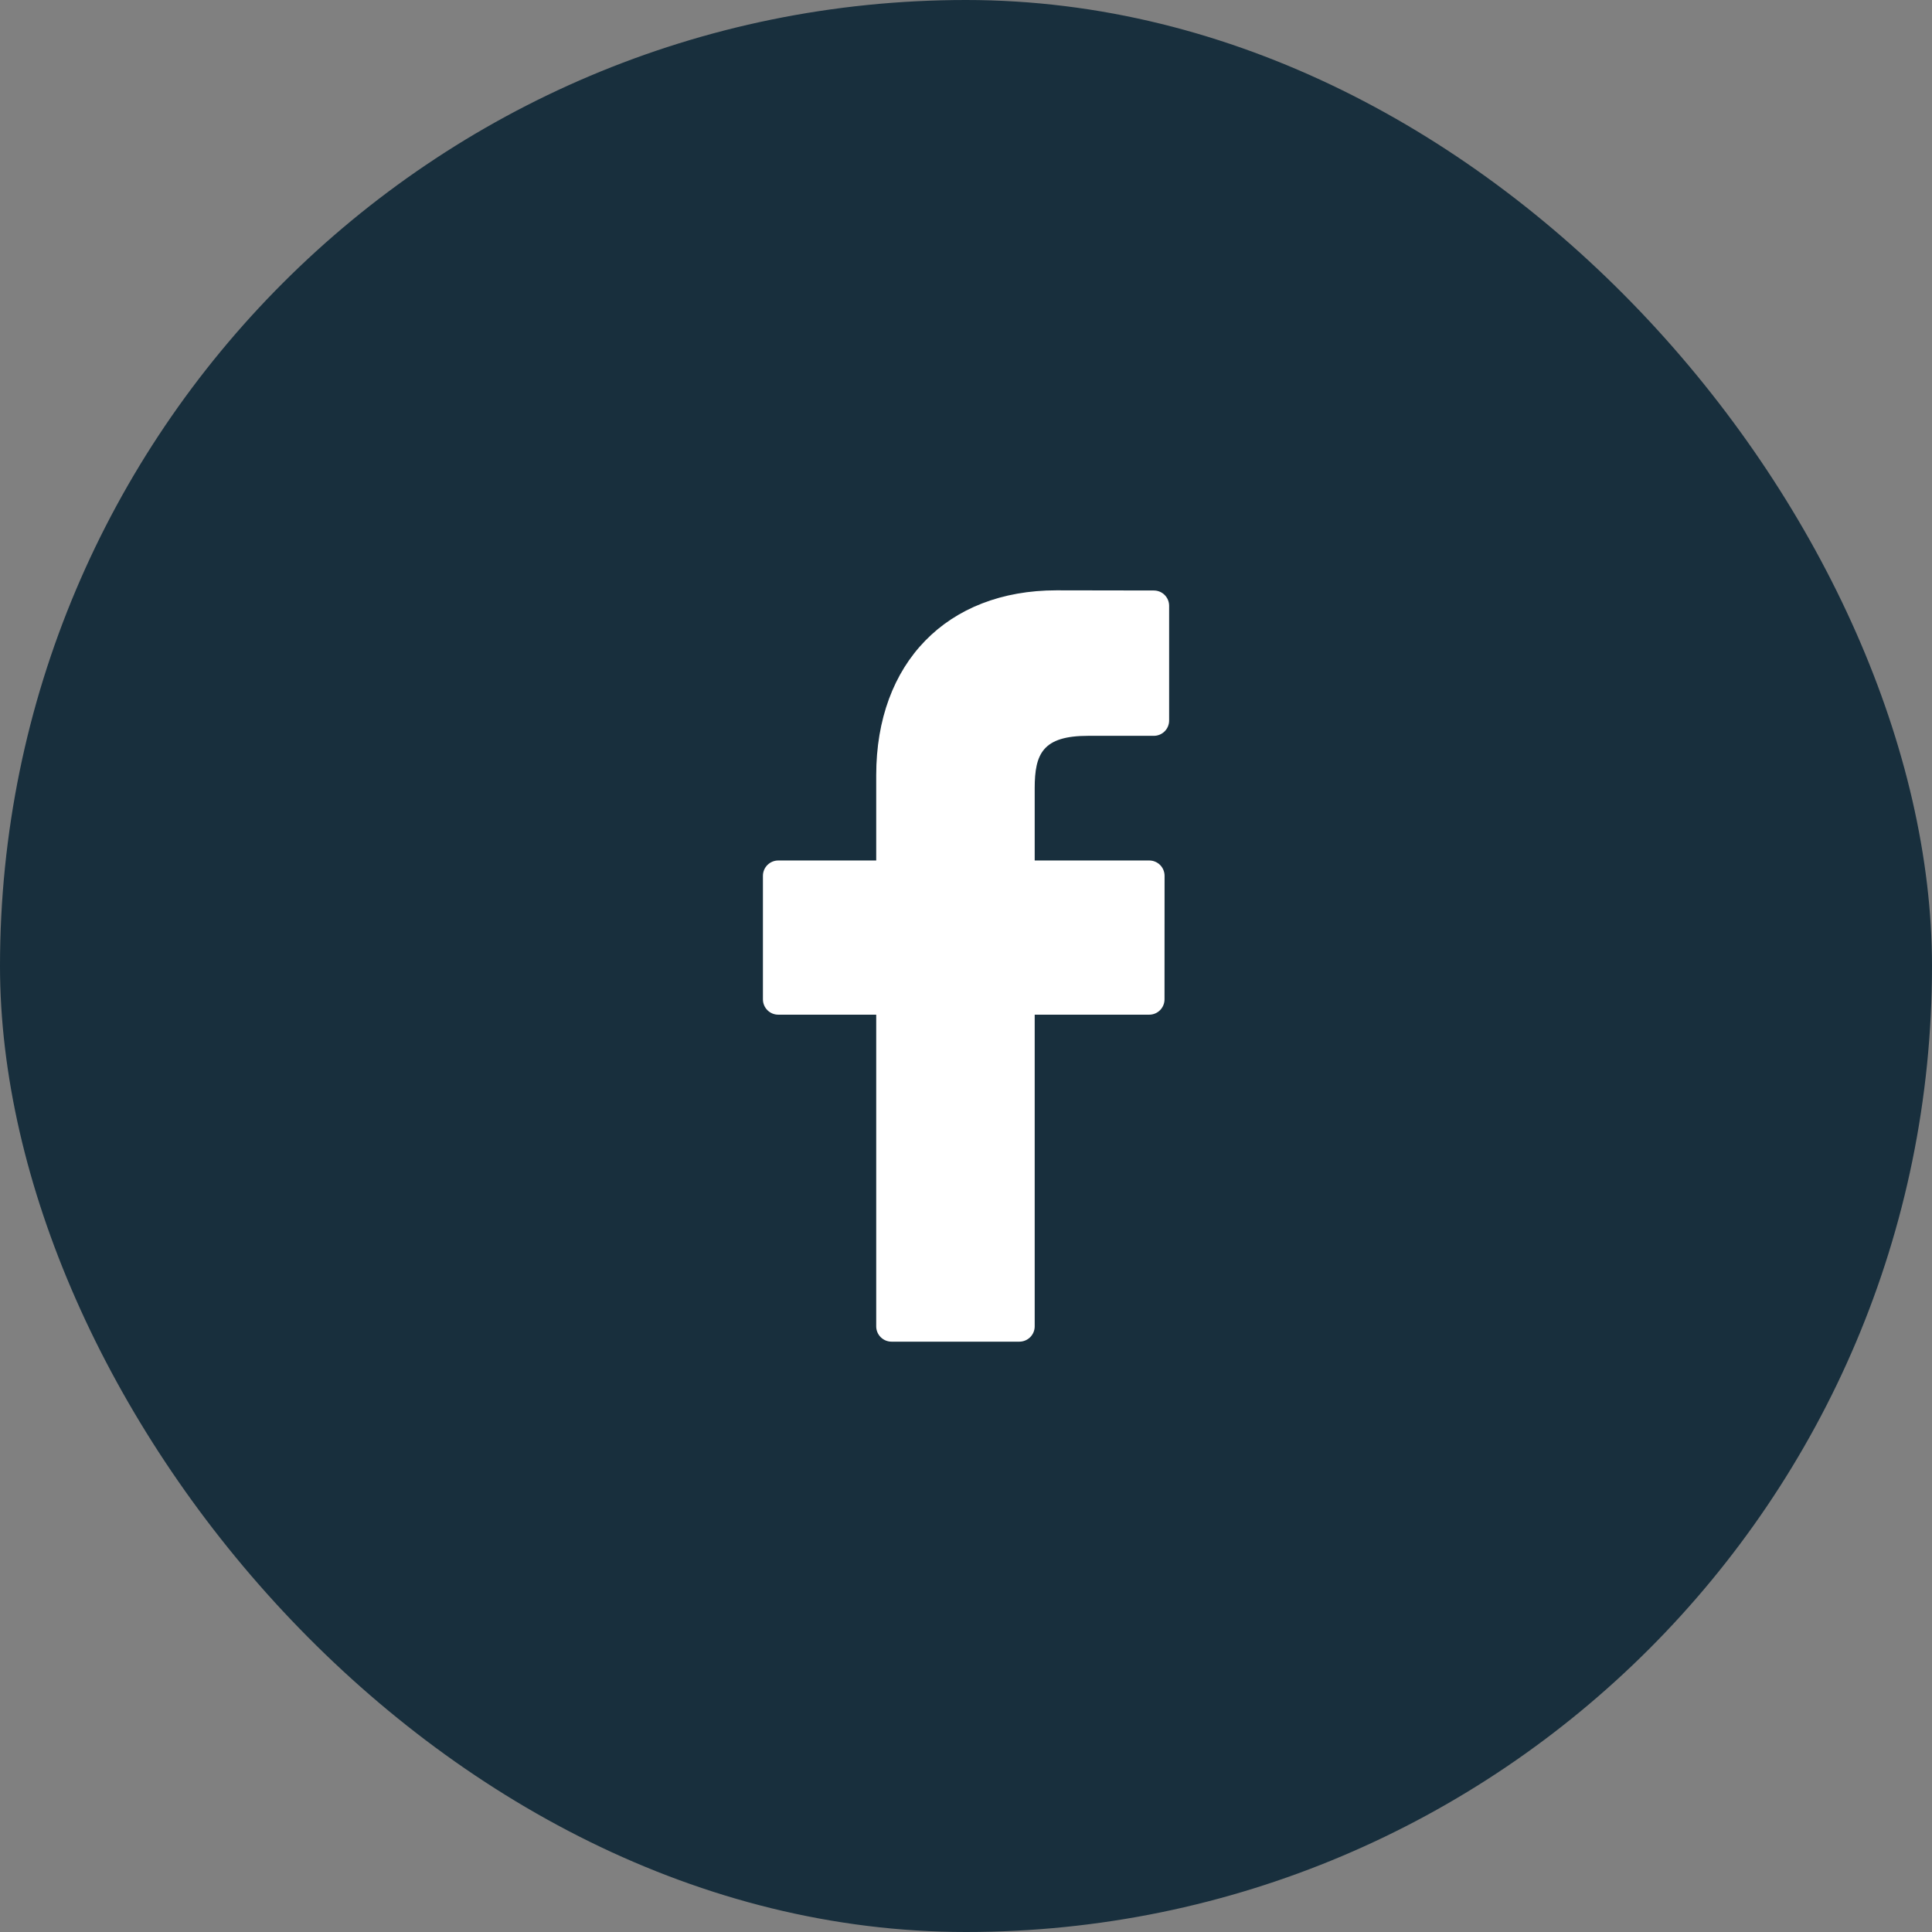
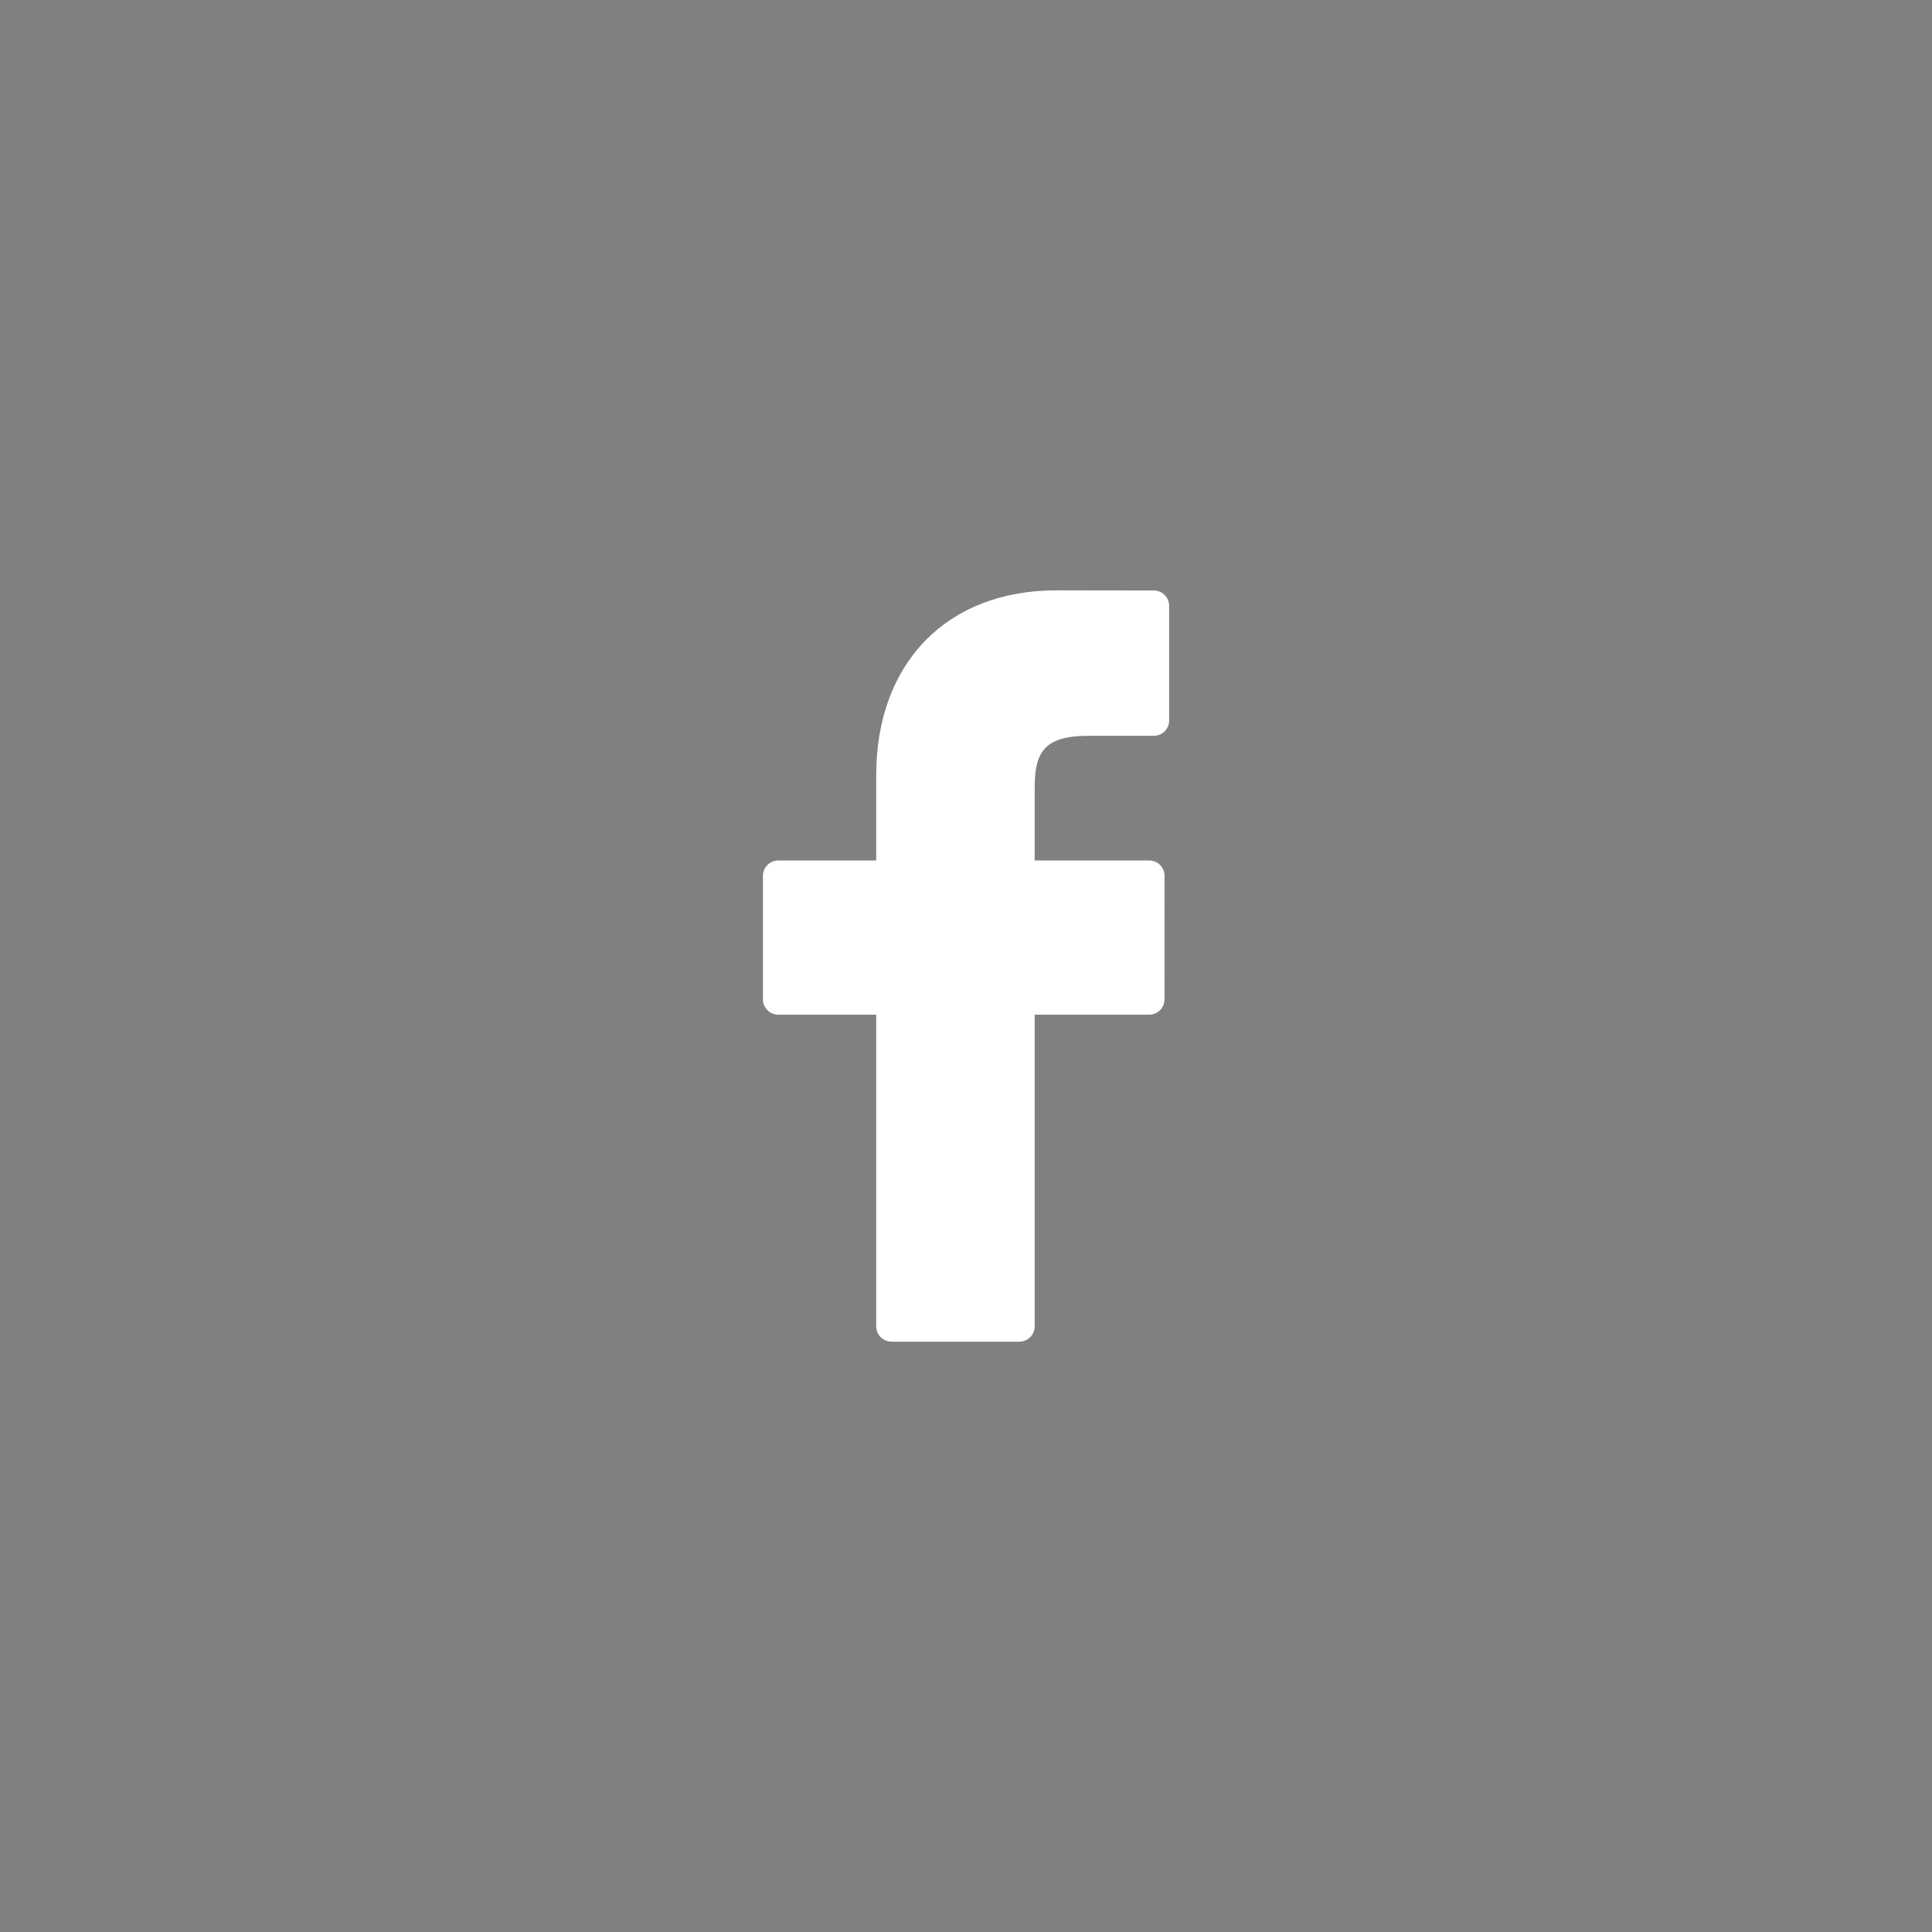
<svg xmlns="http://www.w3.org/2000/svg" width="36" height="36" viewBox="0 0 36 36" fill="none">
  <rect x="0" y="0" width="36" height="36" fill="#808080" stroke="none" />
-   <rect width="36" height="36" rx="18" fill="#182F3D" />
  <path d="M21.5 11.003L19.685 11C17.645 11 16.327 12.352 16.327 14.445V16.034H14.502C14.344 16.034 14.216 16.162 14.216 16.32V18.621C14.216 18.779 14.344 18.907 14.502 18.907H16.327V24.715C16.327 24.872 16.455 25 16.613 25H18.994C19.152 25 19.28 24.872 19.28 24.715V18.907H21.414C21.572 18.907 21.699 18.779 21.699 18.621L21.7 16.32C21.7 16.244 21.67 16.171 21.617 16.118C21.563 16.064 21.49 16.034 21.415 16.034H19.28V14.687C19.28 14.04 19.434 13.711 20.277 13.711L21.5 13.711C21.658 13.711 21.785 13.583 21.785 13.426V11.288C21.785 11.131 21.658 11.003 21.5 11.003Z" fill="white" />
</svg>